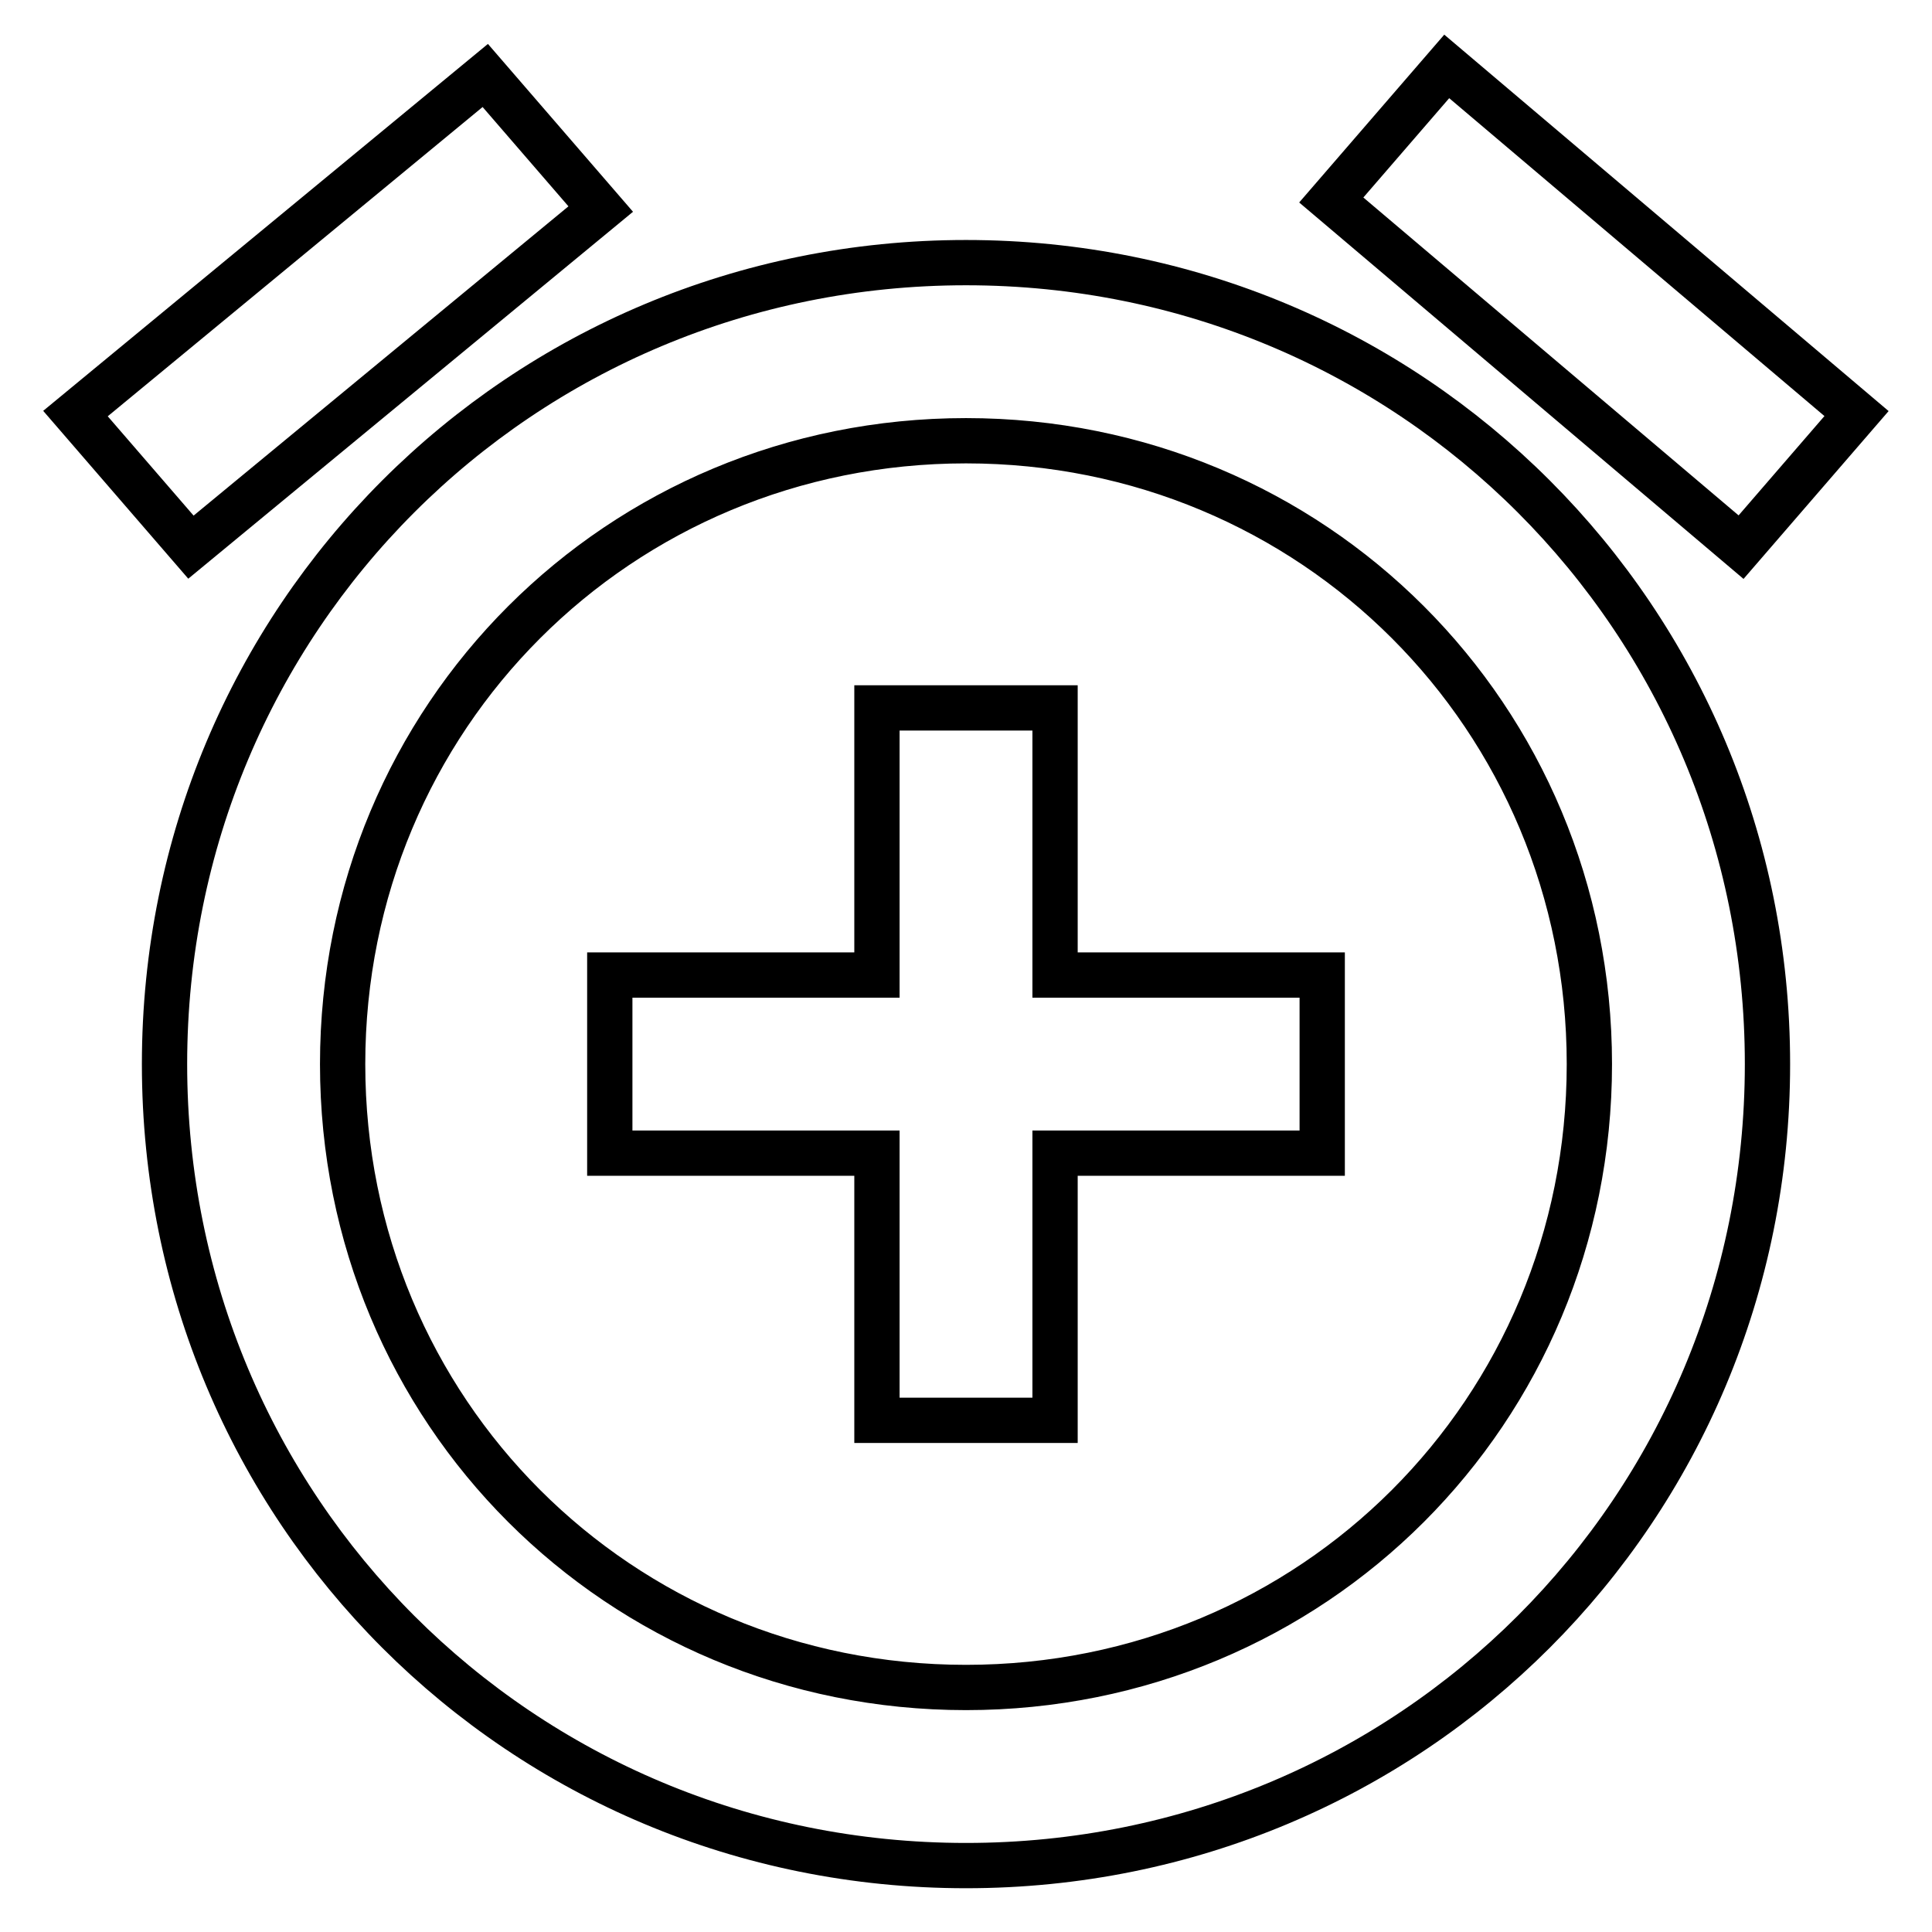
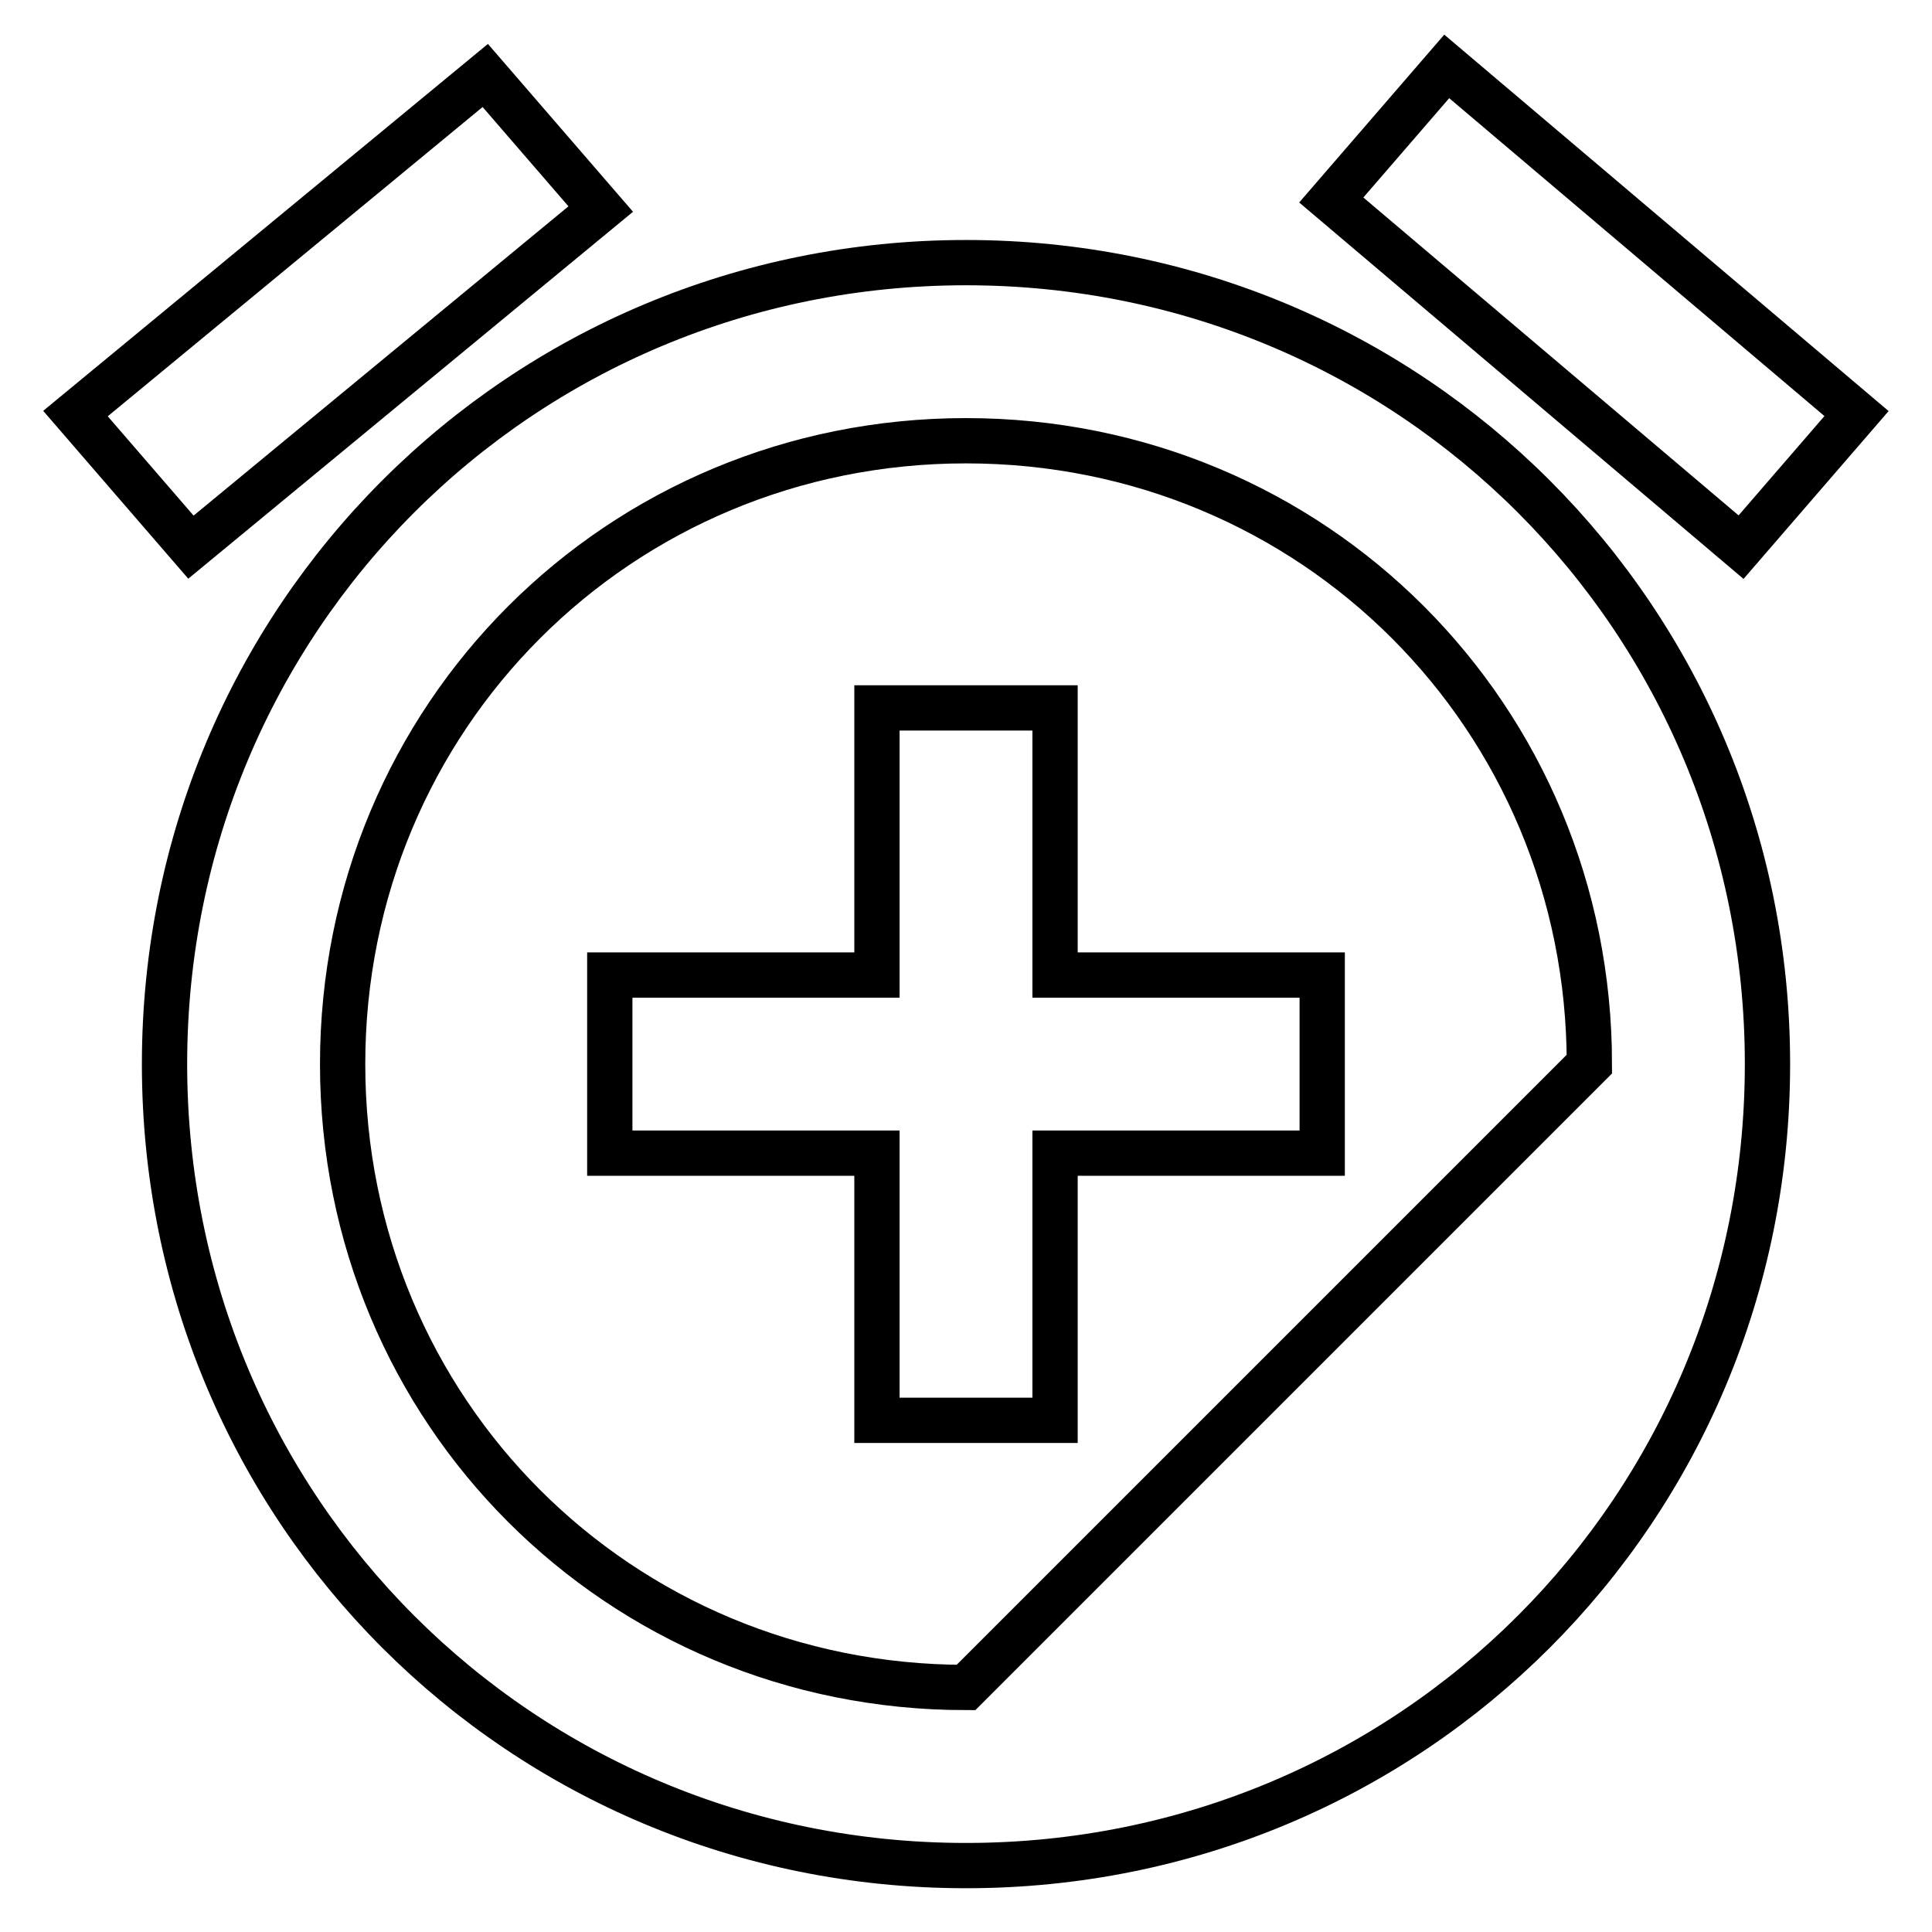
<svg xmlns="http://www.w3.org/2000/svg" version="1.1" x="0px" y="0px" viewBox="0 0 256 256" enable-background="new 0 0 256 256" xml:space="preserve">
  <g>
-     <path stroke-width="6" fill-opacity="0" stroke="#000000" d="M79.6,27.7L64.3,10L10,54.8l15.3,17.7L79.6,27.7z M246,54.8l-54.3-46l-15.3,17.7l54.3,46L246,54.8z  M128,34.8C69,34.8,21.8,82,21.8,141S69,247.2,128,247.2c59,0,106.2-47.2,106.2-106.2S187,34.8,128,34.8z M128,223.6 c-46,0-82.6-36.6-82.6-82.6c0-46,36.6-82.6,82.6-82.6c46,0,82.6,36.6,82.6,82.6C210.6,187,174,223.6,128,223.6z M139.8,93.8h-23.6 v35.4H80.8v23.6h35.4v35.4h23.6v-35.4h35.4v-23.6h-35.4V93.8z" />
+     <path stroke-width="6" fill-opacity="0" stroke="#000000" d="M79.6,27.7L64.3,10L10,54.8l15.3,17.7L79.6,27.7z M246,54.8l-54.3-46l-15.3,17.7l54.3,46L246,54.8z  M128,34.8C69,34.8,21.8,82,21.8,141S69,247.2,128,247.2c59,0,106.2-47.2,106.2-106.2S187,34.8,128,34.8z M128,223.6 c-46,0-82.6-36.6-82.6-82.6c0-46,36.6-82.6,82.6-82.6c46,0,82.6,36.6,82.6,82.6z M139.8,93.8h-23.6 v35.4H80.8v23.6h35.4v35.4h23.6v-35.4h35.4v-23.6h-35.4V93.8z" />
  </g>
</svg>